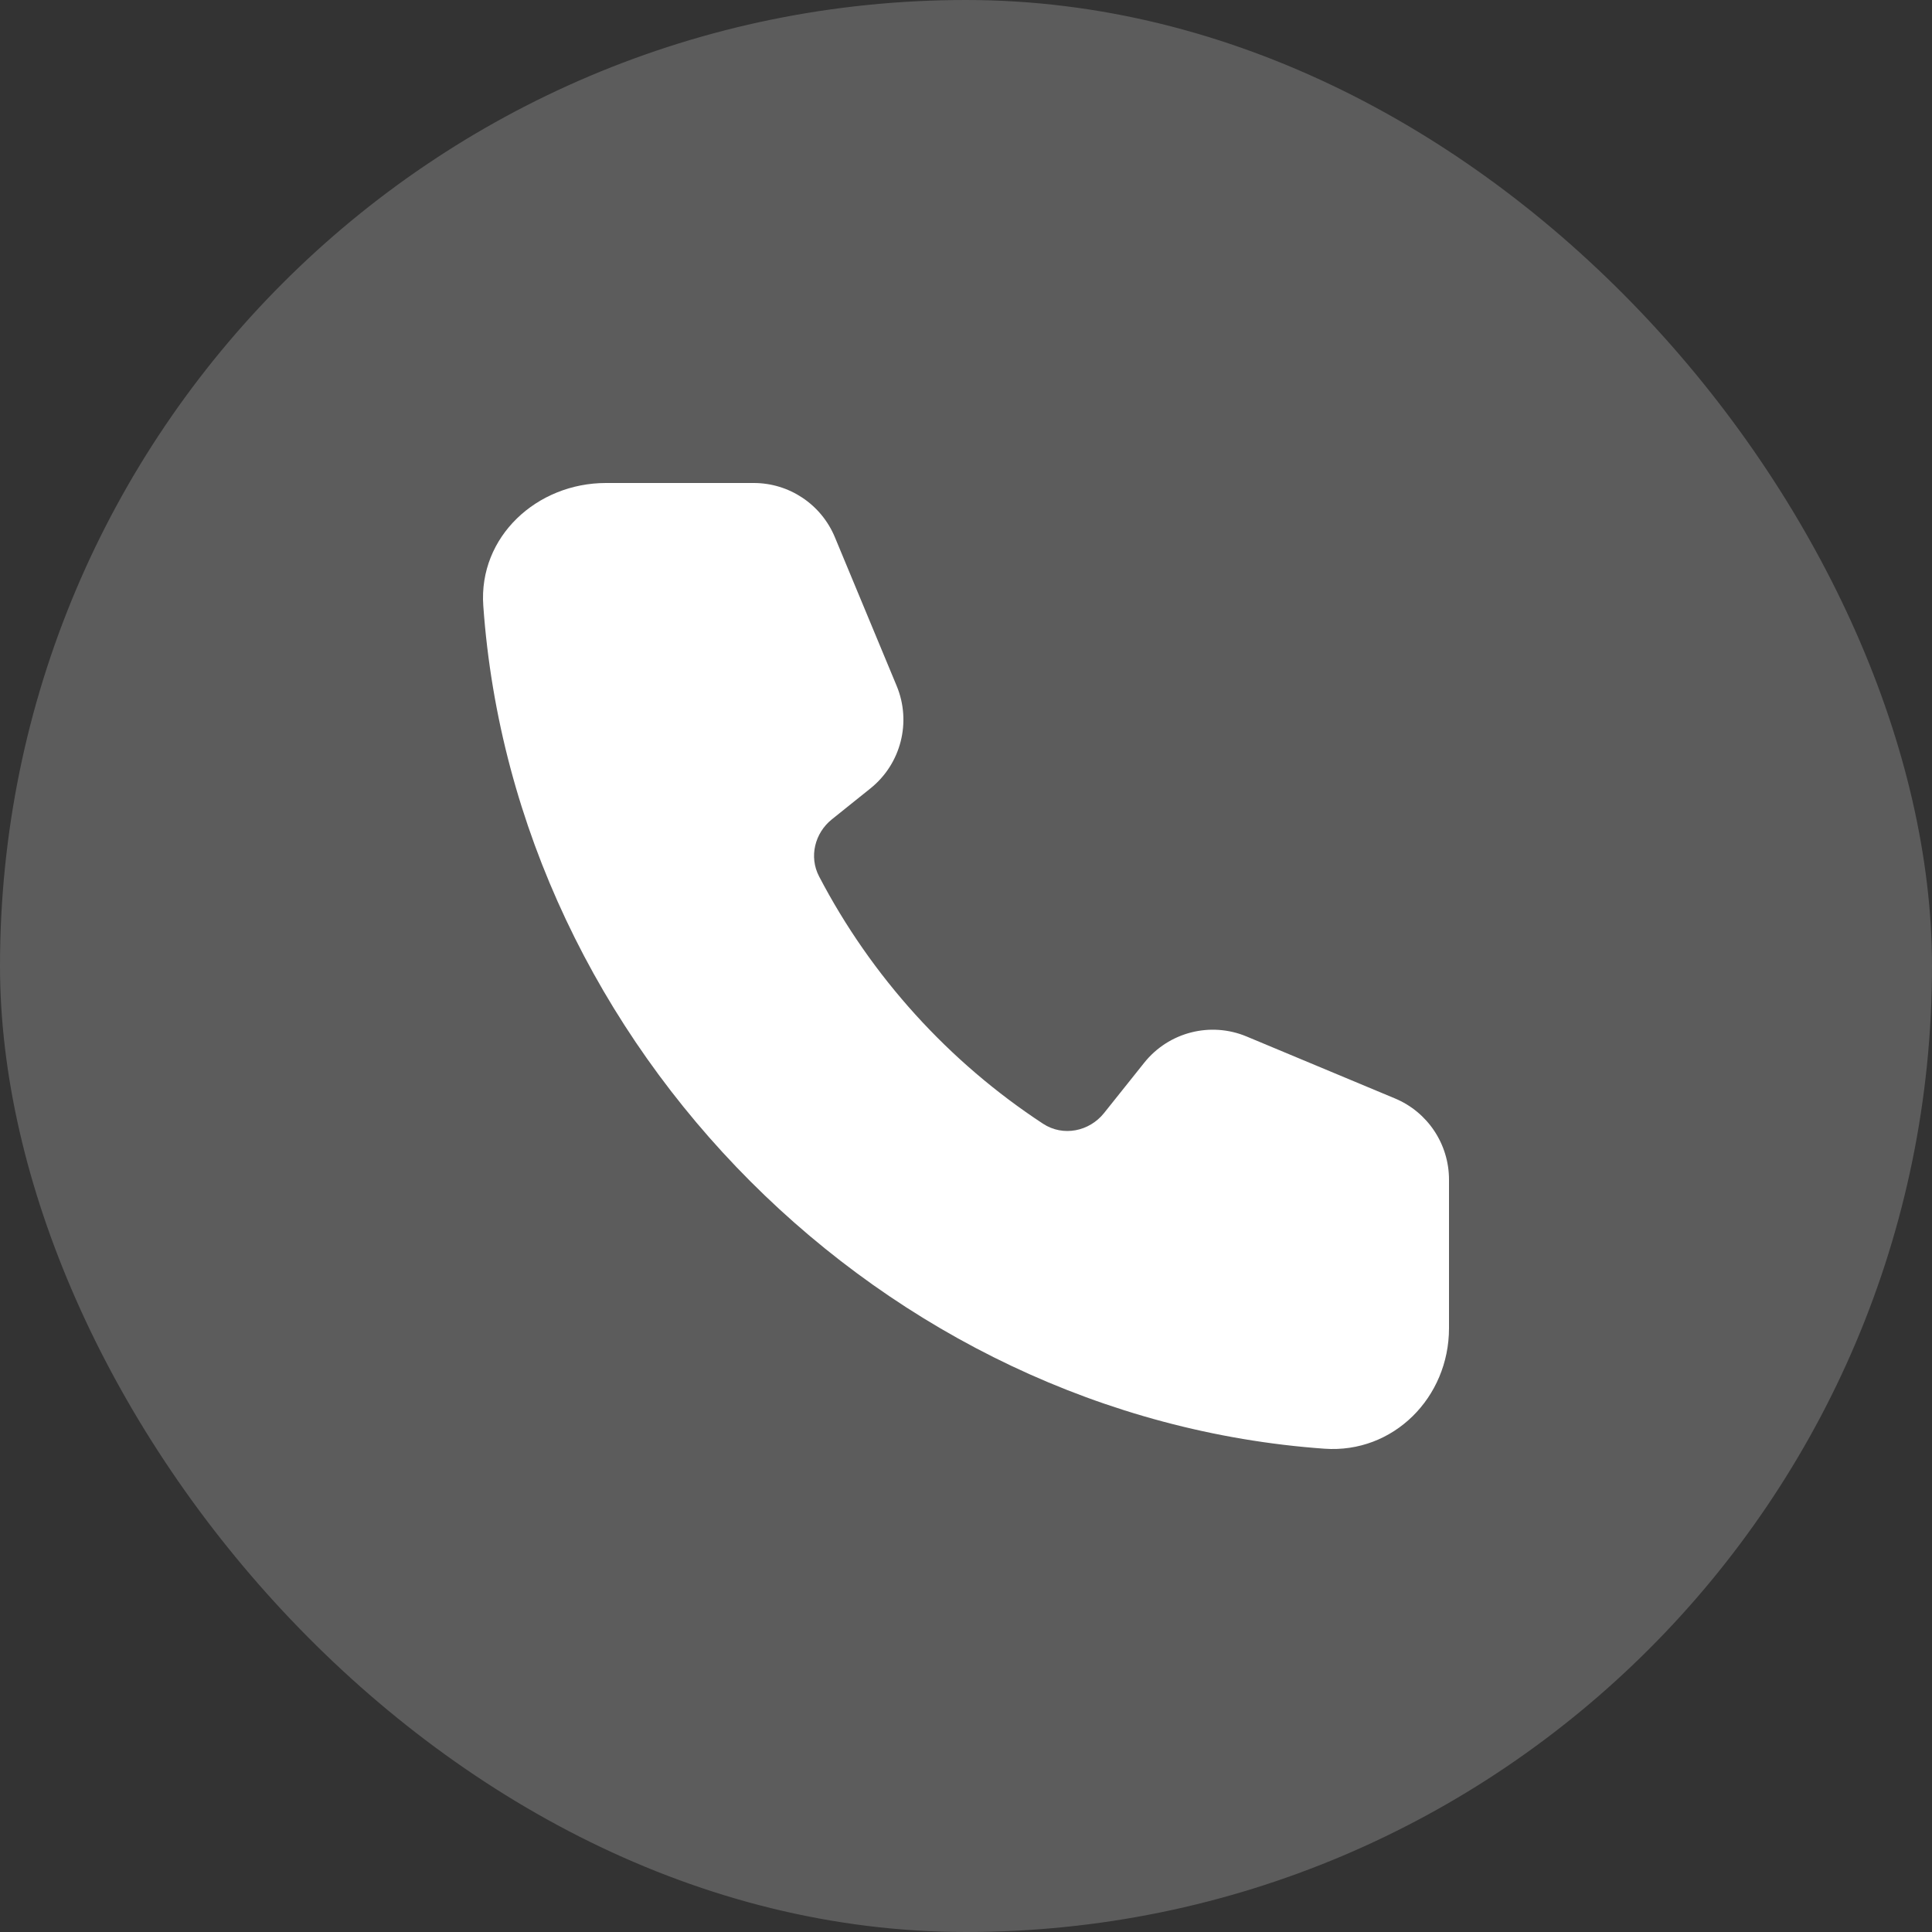
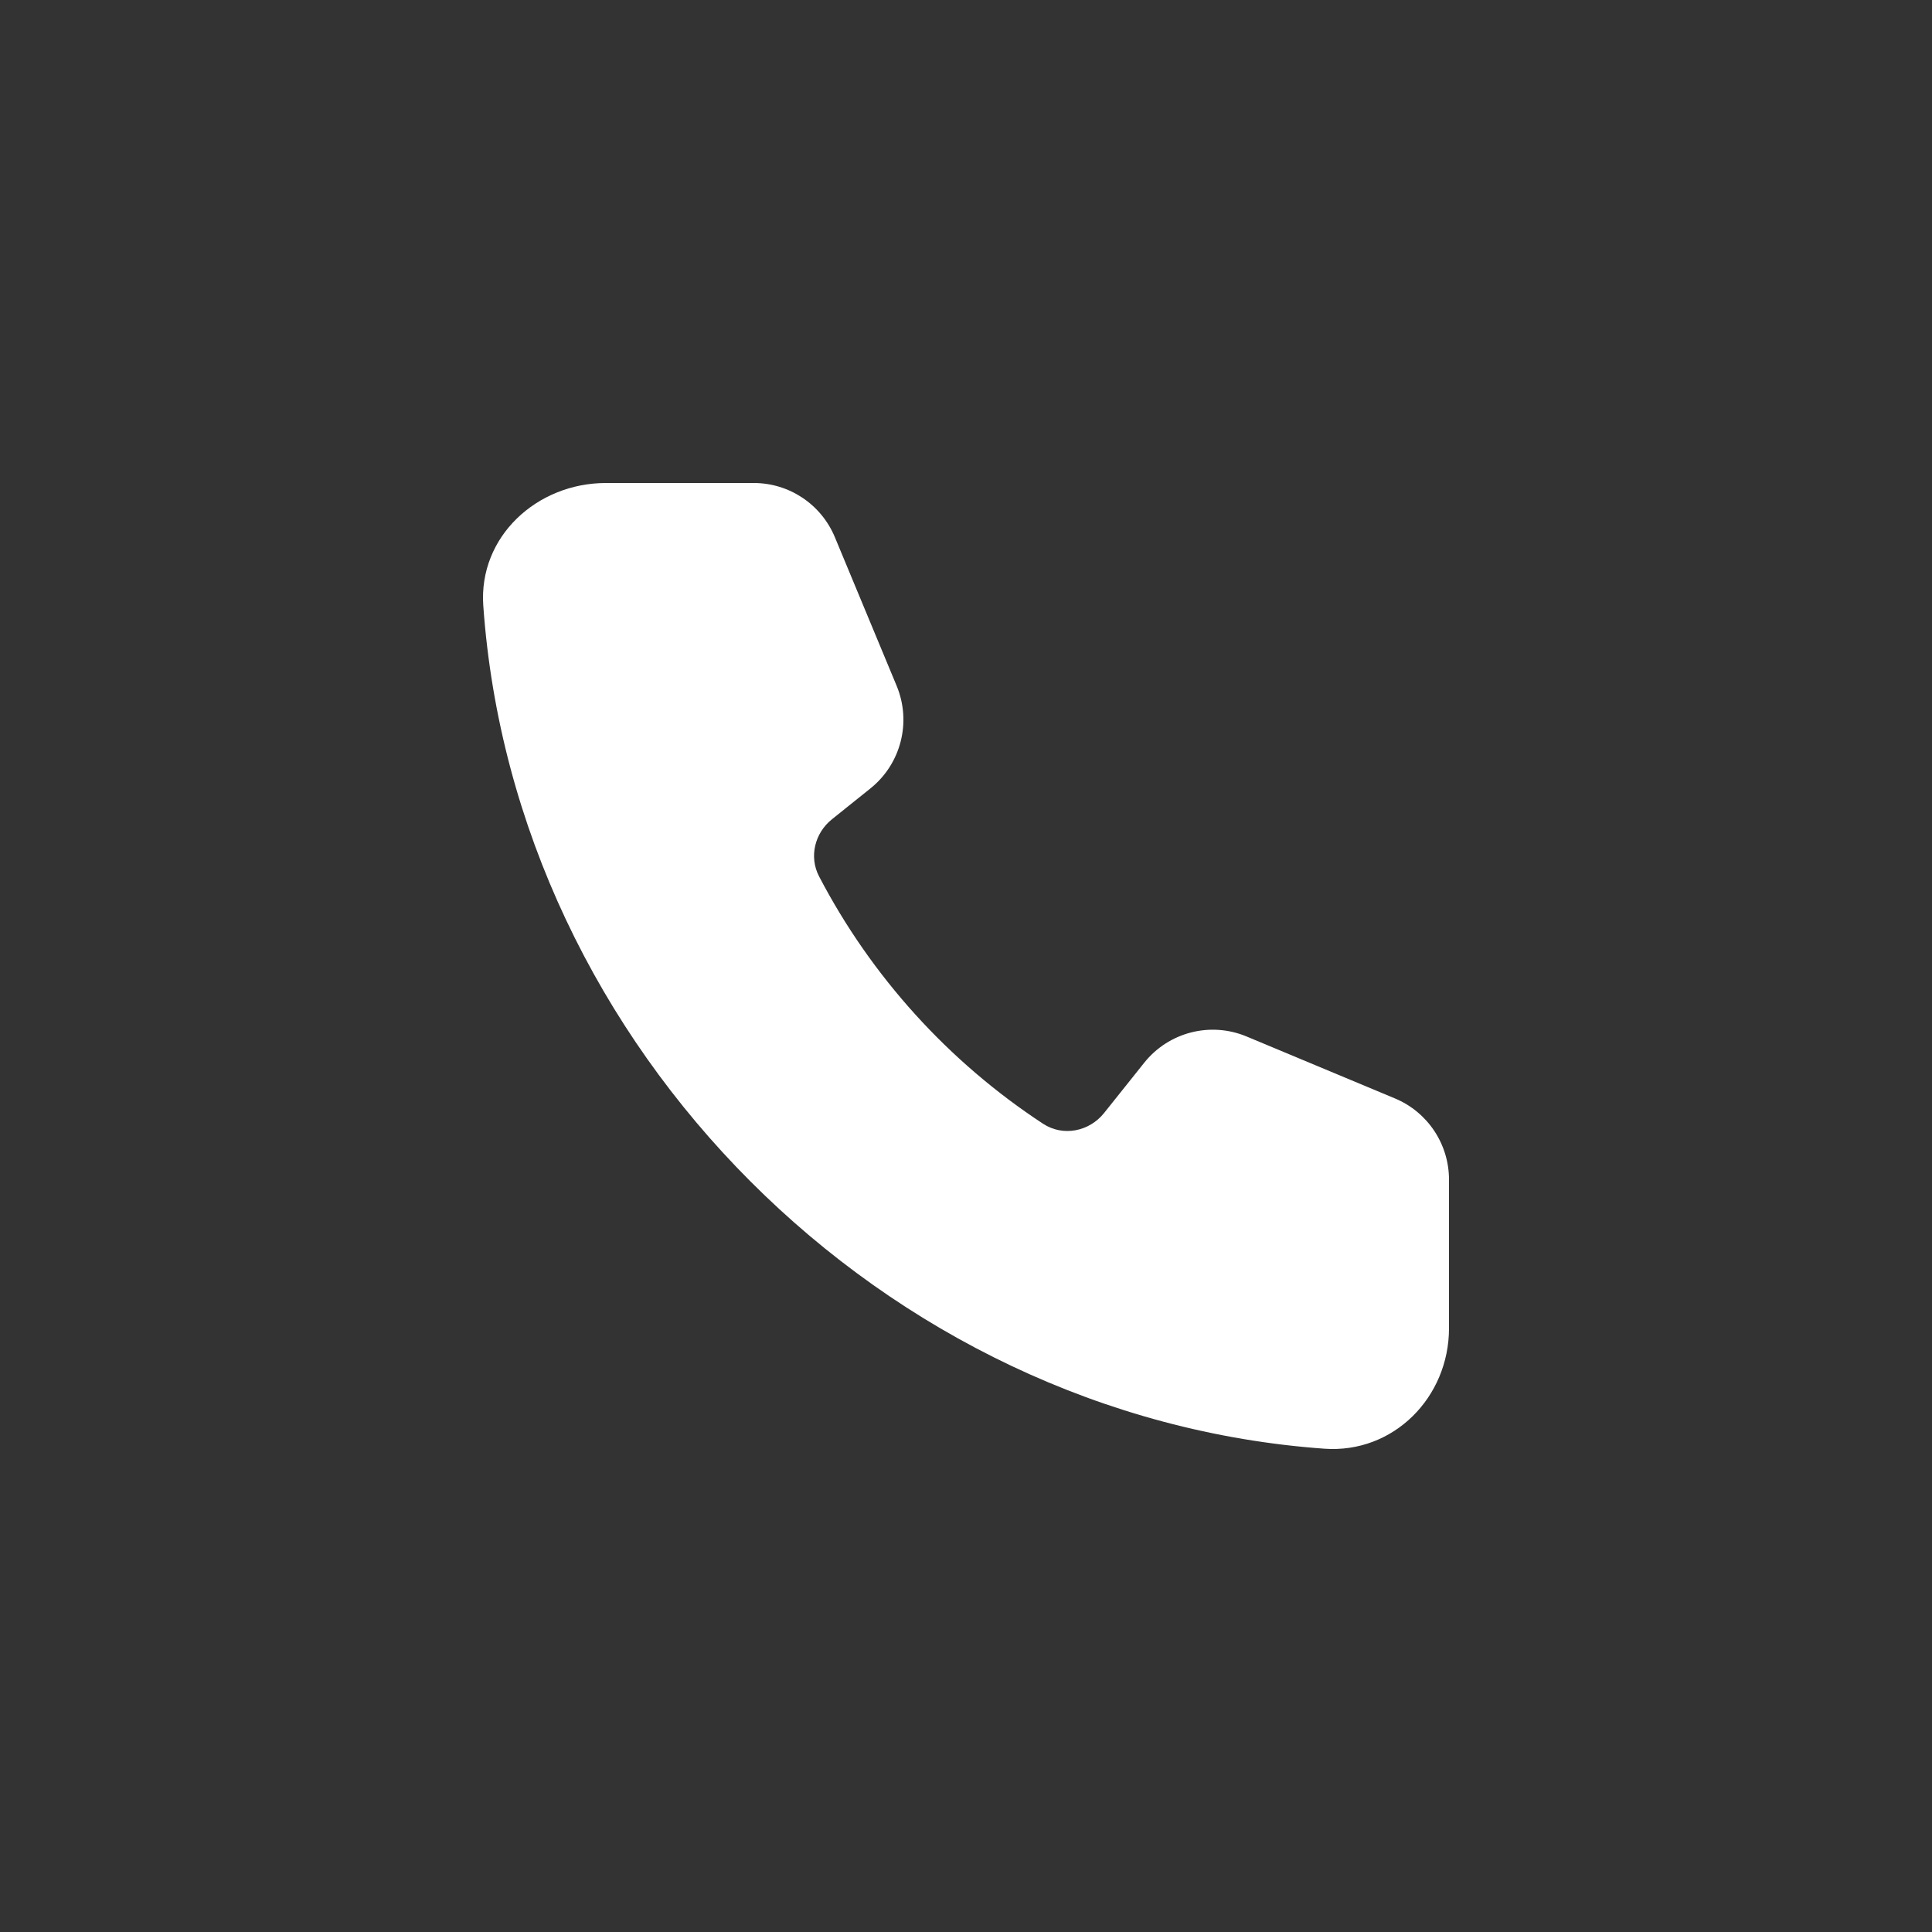
<svg xmlns="http://www.w3.org/2000/svg" width="60" height="60" viewBox="0 0 60 60" fill="none">
  <rect x="0" y="0" width="60" height="60" fill="#333333" stroke="none" />
-   <rect width="60" height="60" rx="30" fill="white" fill-opacity="0.2" />
  <path d="M15.009 18.812C14.857 16.669 16.673 15 18.818 15H23.409C24.51 15 25.503 15.663 25.927 16.682L27.846 21.299C28.314 22.424 27.982 23.723 27.033 24.484L25.836 25.444C25.302 25.872 25.12 26.61 25.437 27.217C27.064 30.336 29.47 32.983 32.395 34.9C33.012 35.304 33.828 35.143 34.288 34.566L35.535 33.004C36.295 32.053 37.591 31.72 38.714 32.189L43.322 34.113C44.338 34.537 45 35.532 45 36.635V41.25C45 43.399 43.273 45.143 41.134 44.991C27.453 44.017 15.979 32.552 15.009 18.812Z" fill="white" />
</svg>